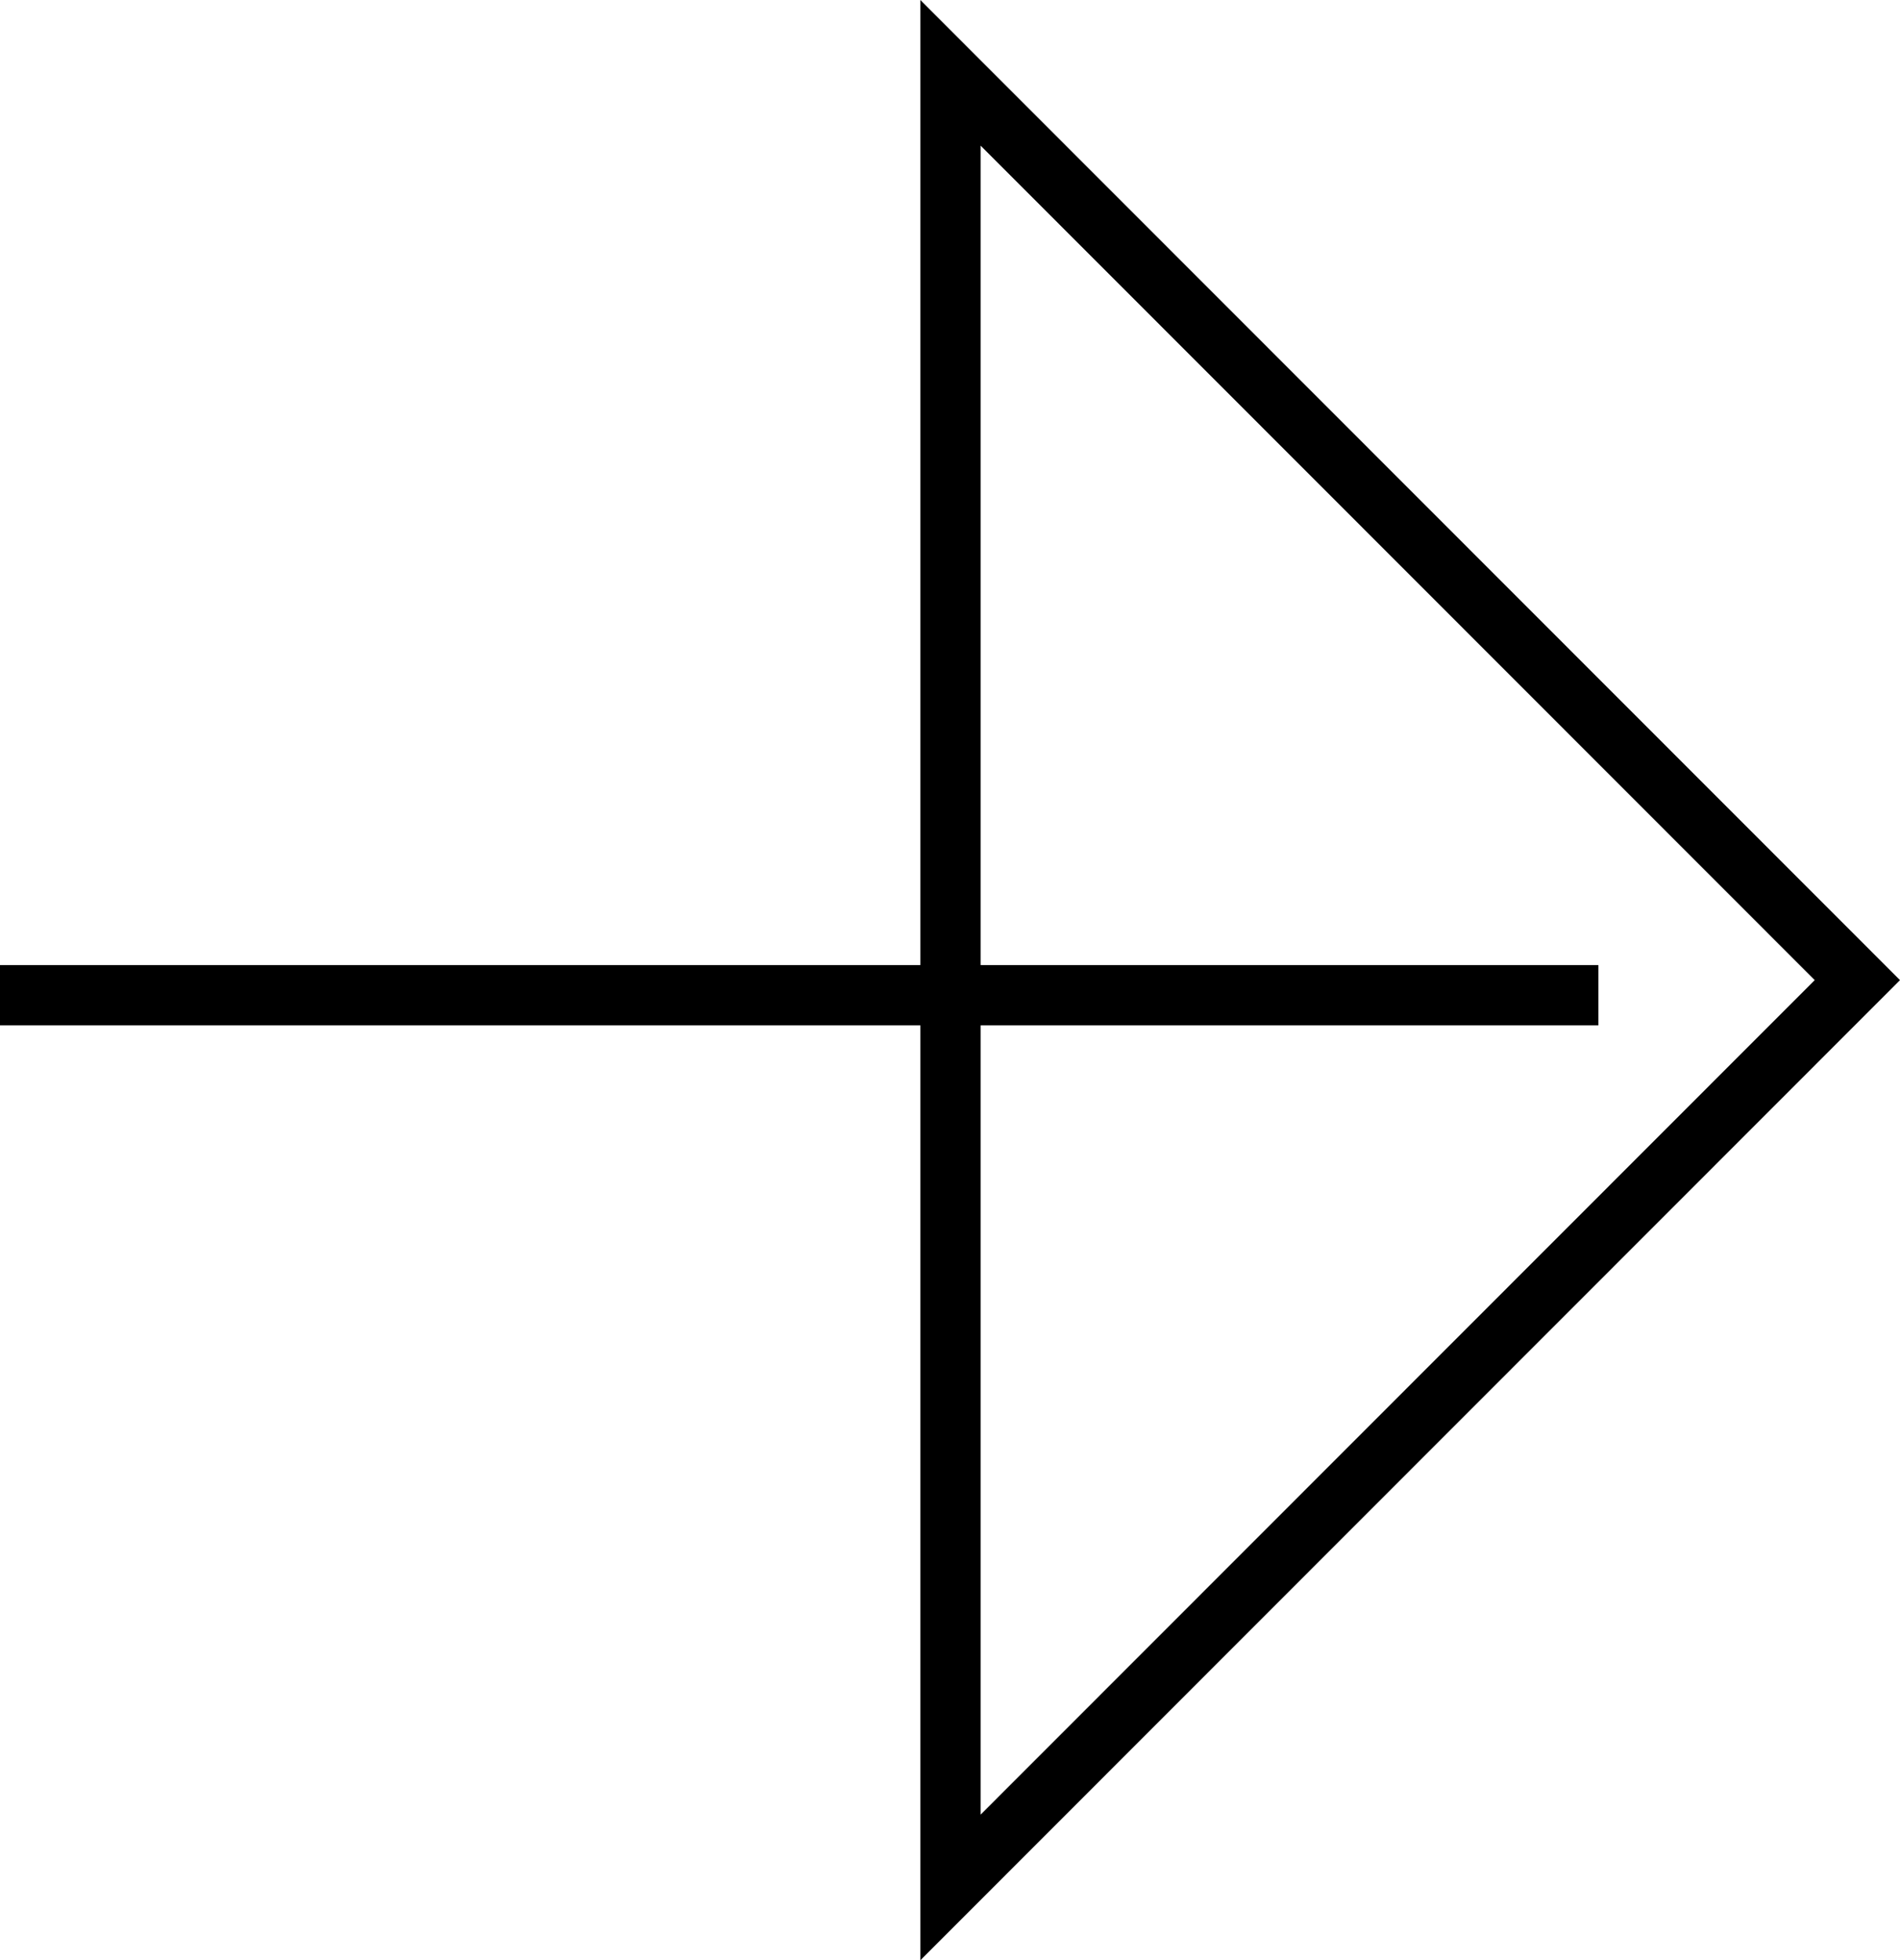
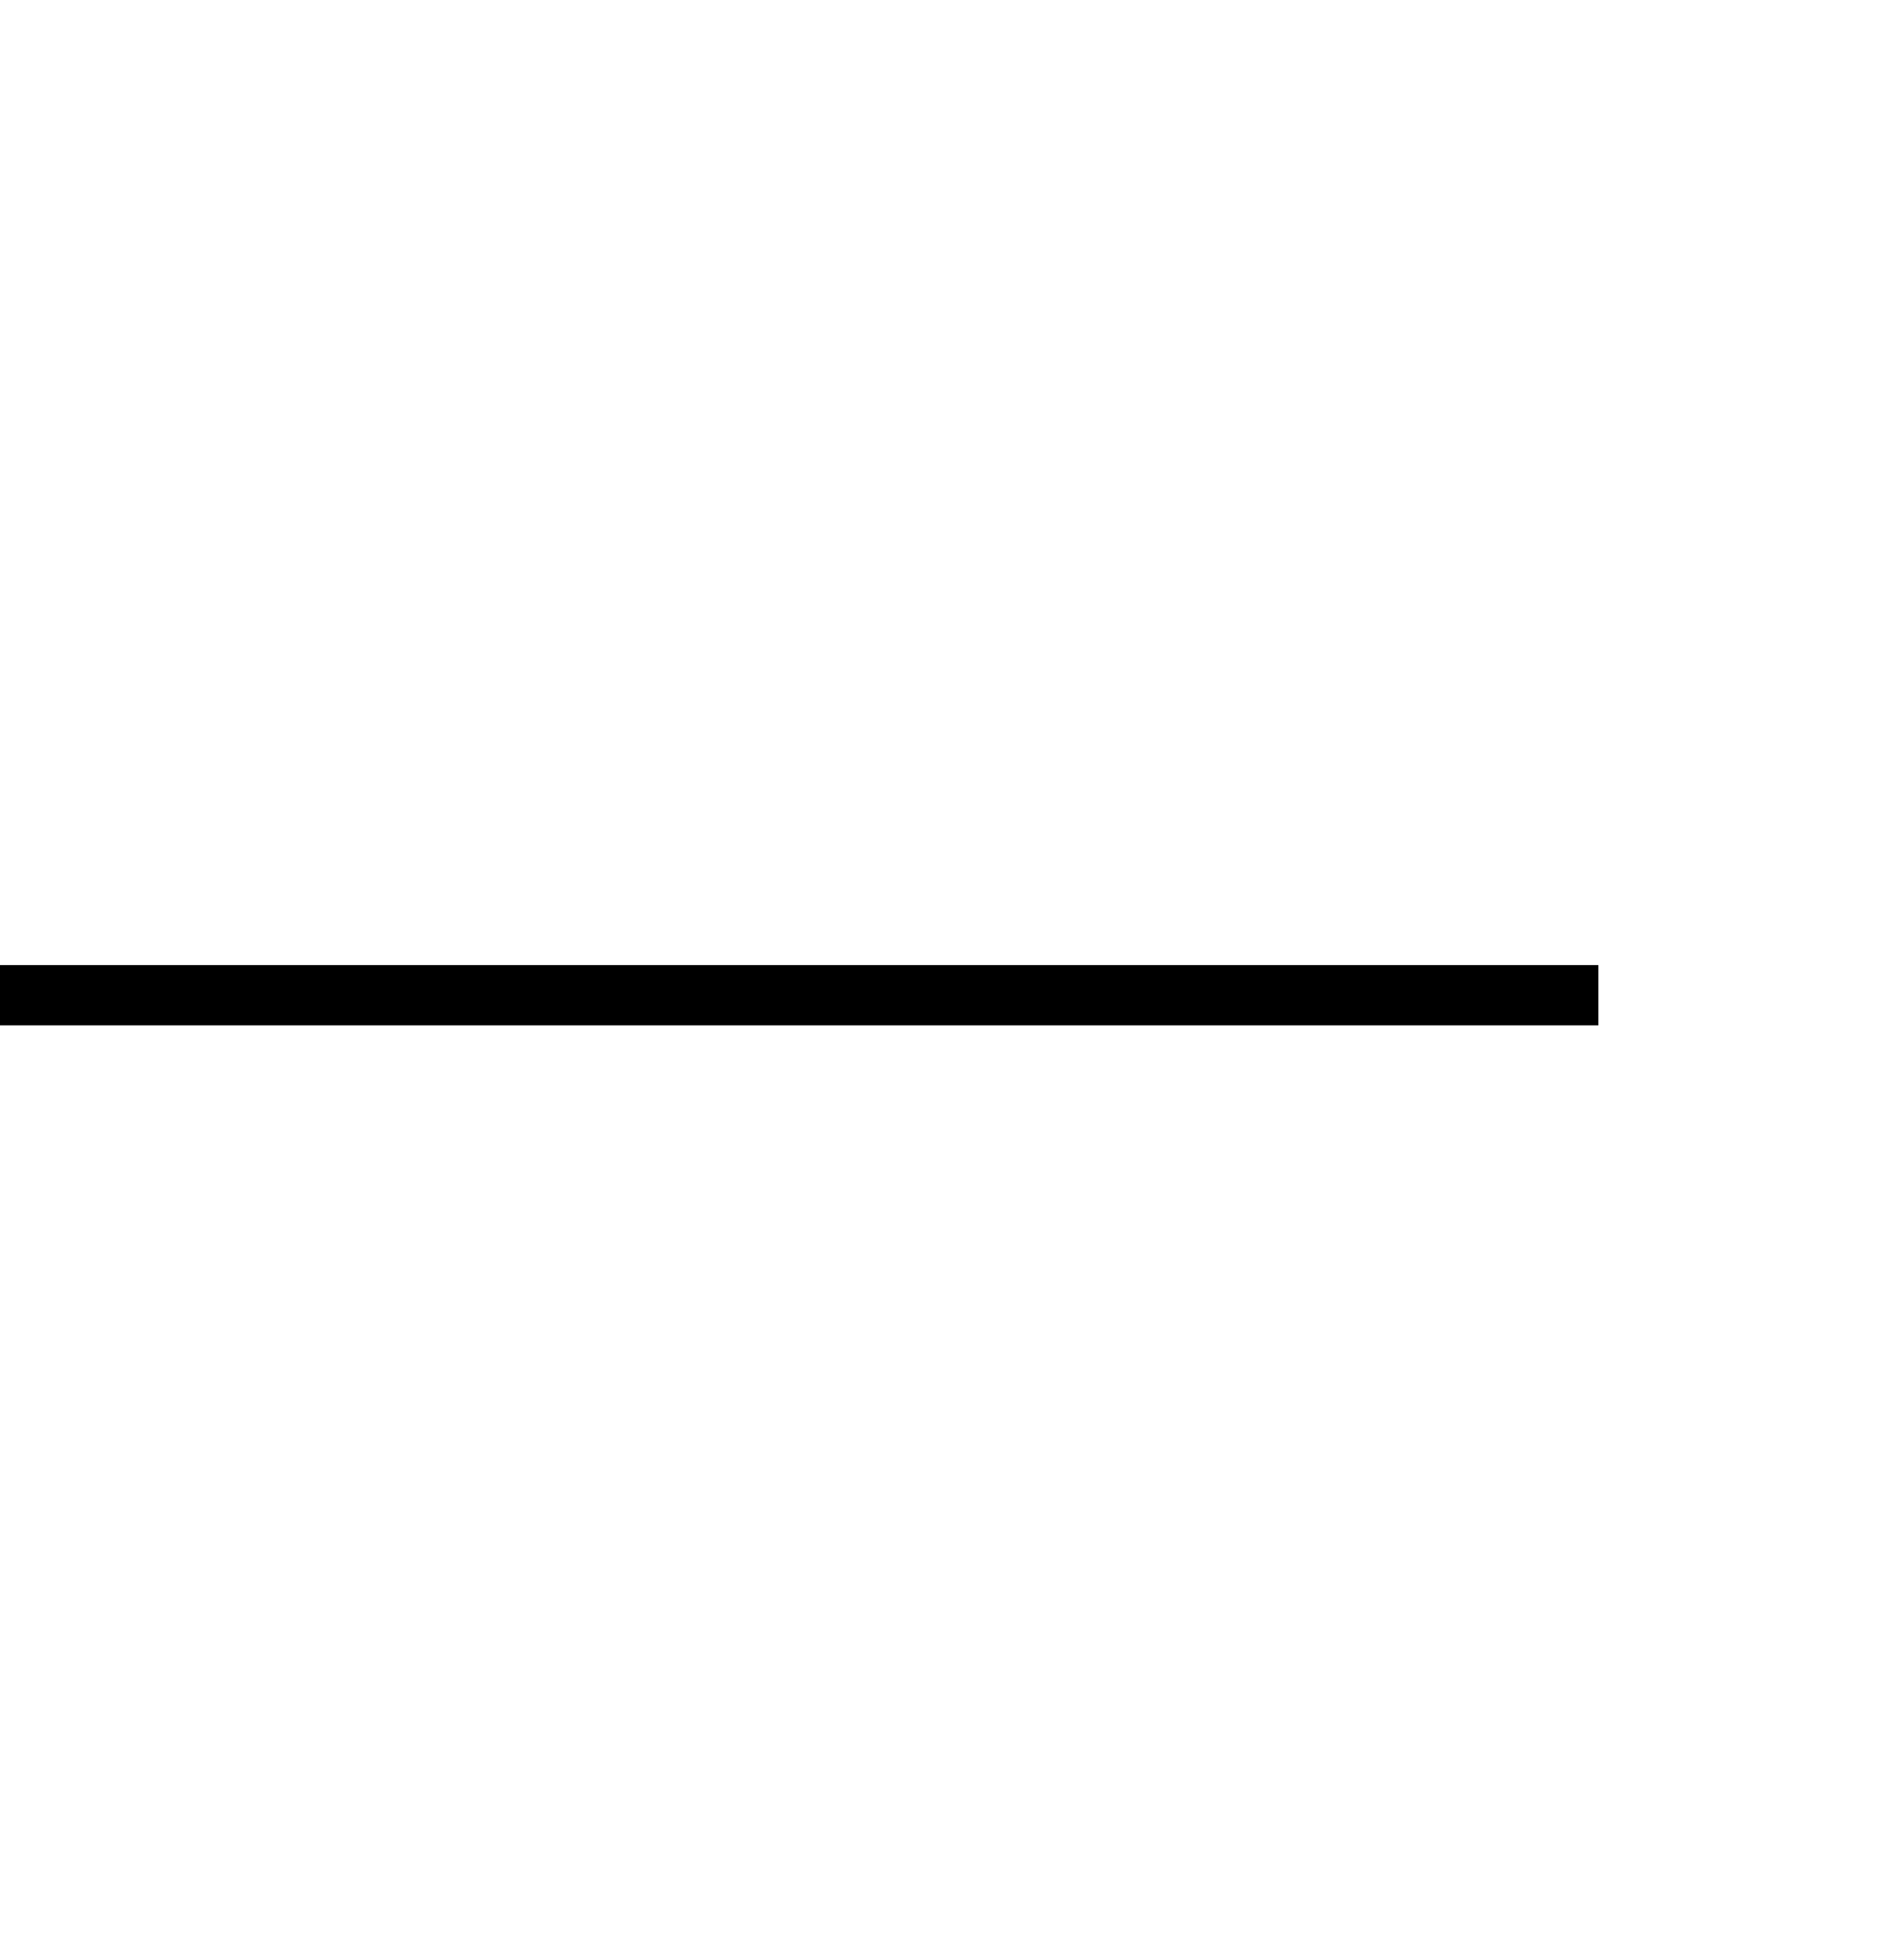
<svg xmlns="http://www.w3.org/2000/svg" width="63" height="65" viewBox="0 0 63 65">
  <g fill="none" fill-rule="evenodd">
-     <path stroke="#000" stroke-width="2" d="M31.516 62.585L61.586 32.5 31.516 2.415v60.17z" />
    <path fill="#000" d="M0 32h53v2H0z" />
  </g>
</svg>